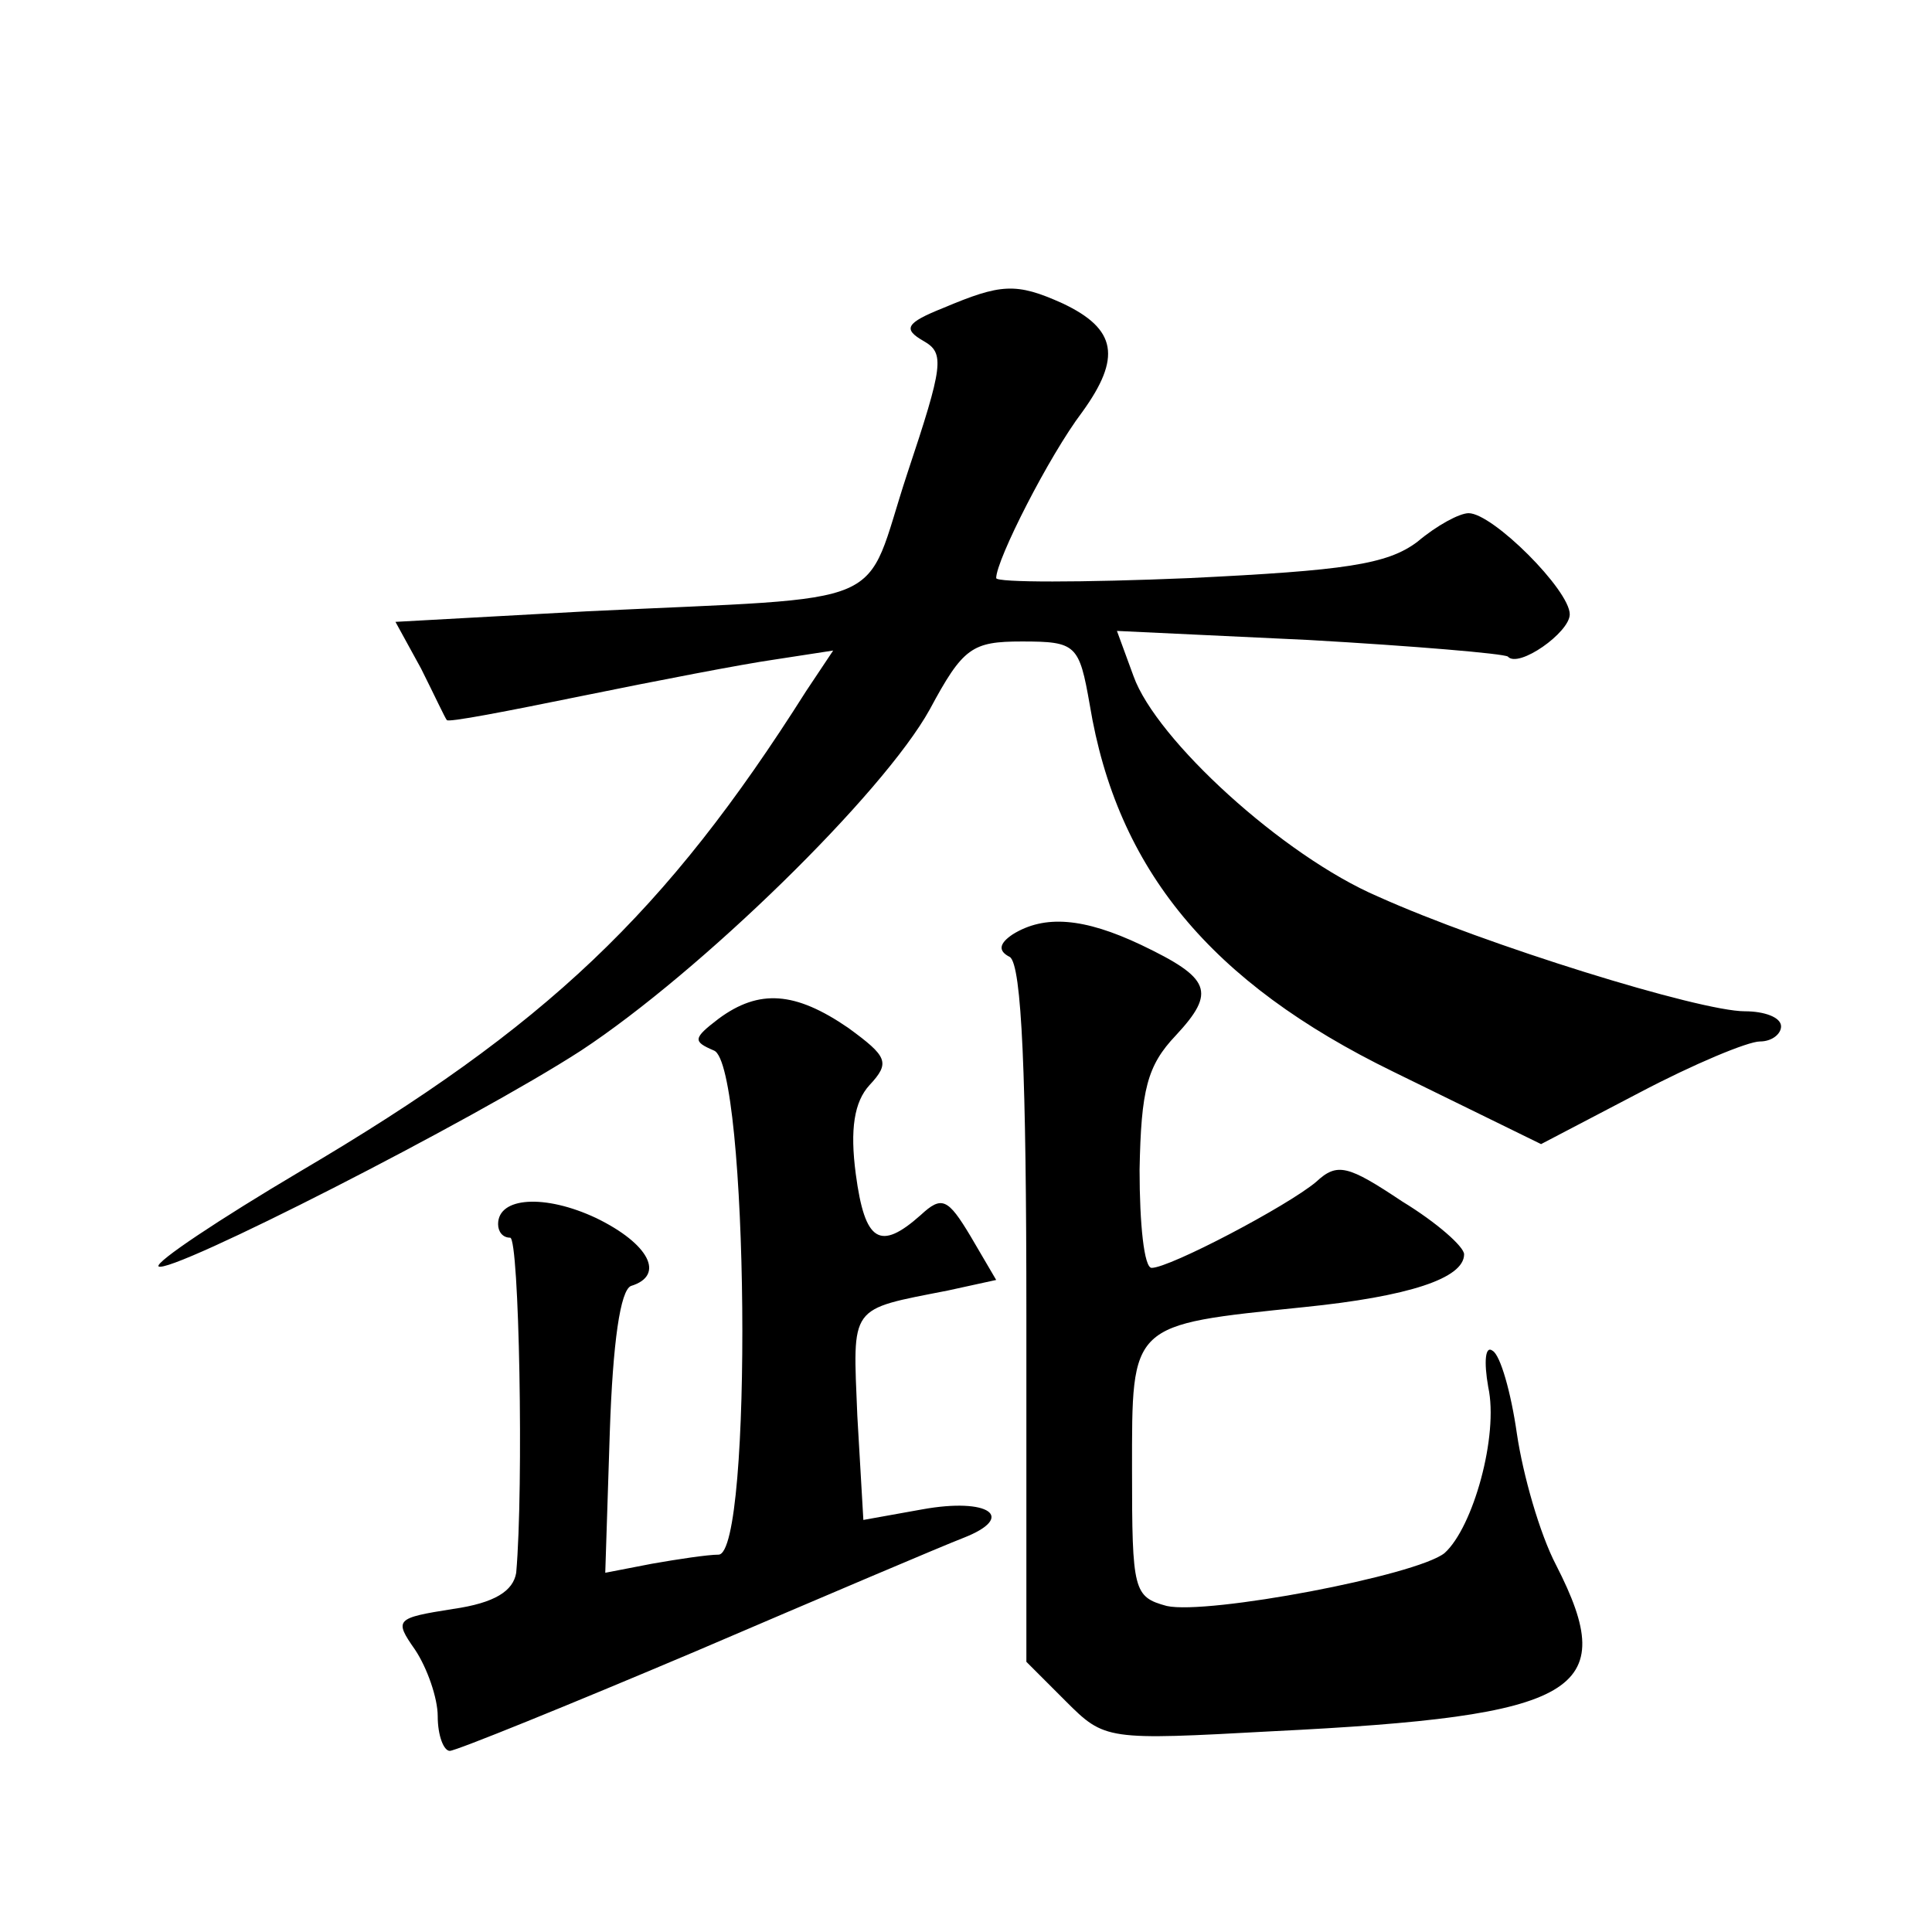
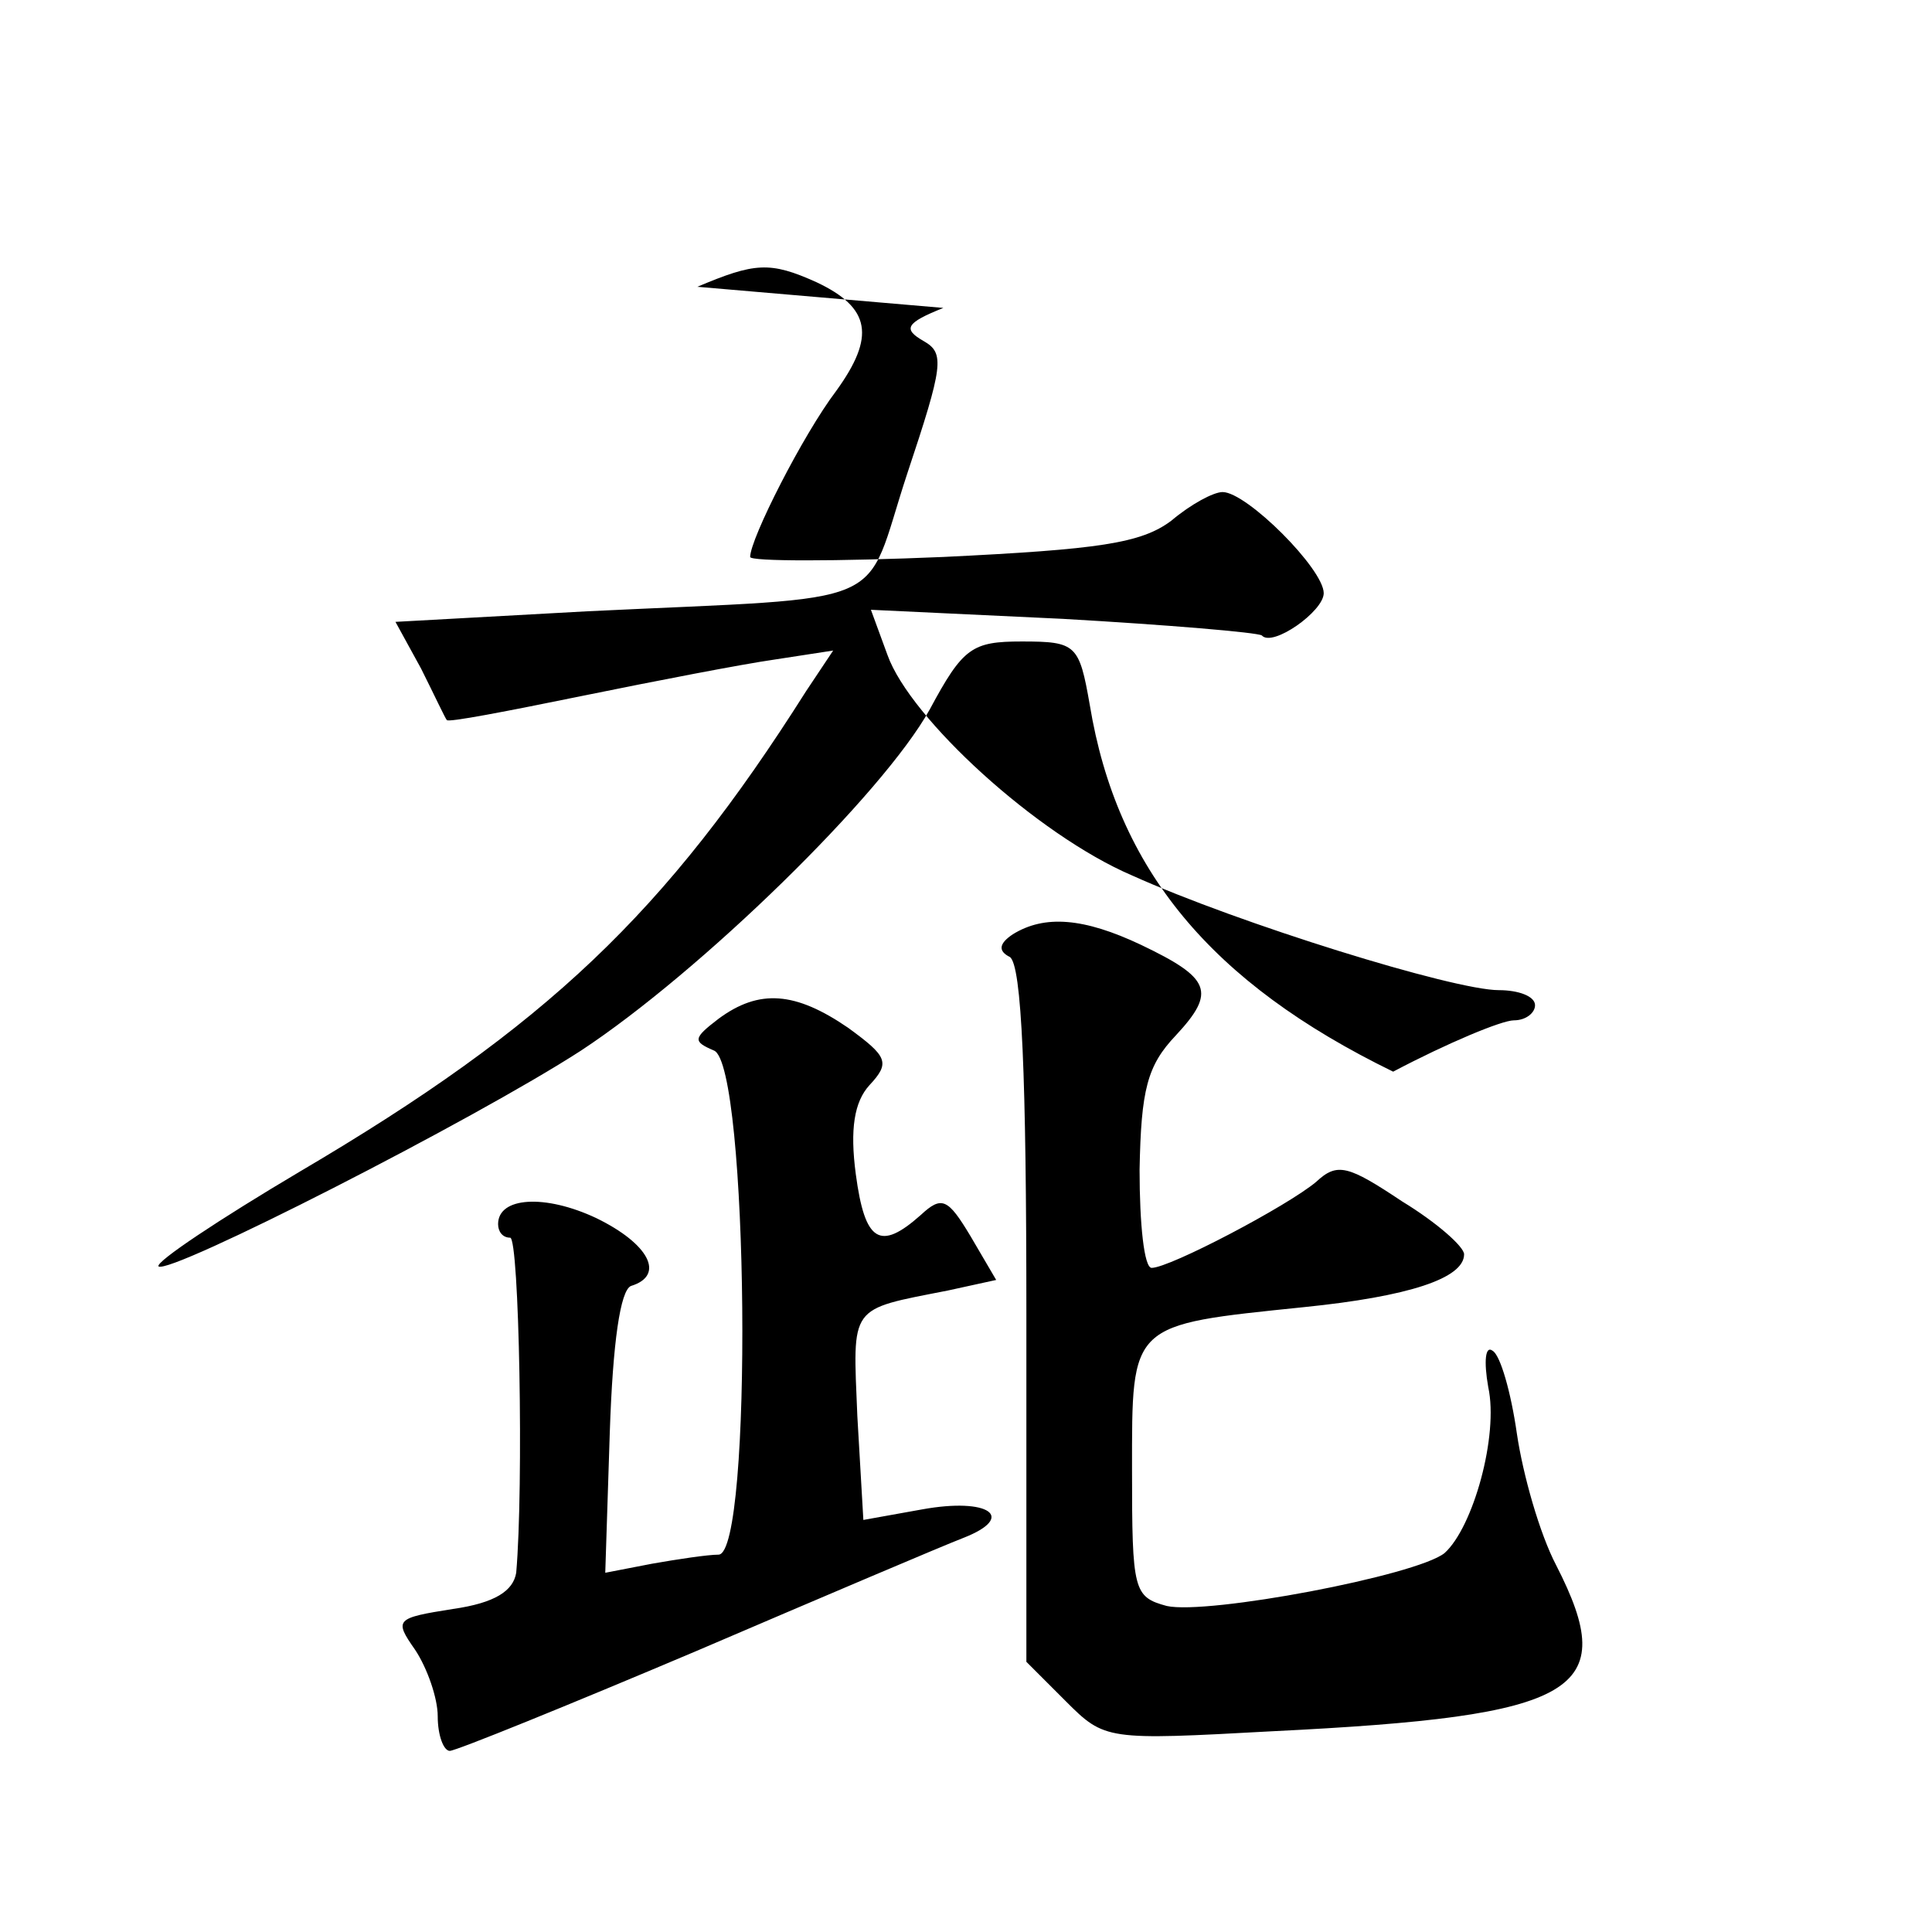
<svg xmlns="http://www.w3.org/2000/svg" version="1.0" width="128pt" height="128pt" viewBox="0 0 128 128" preserveAspectRatio="xMidYMid meet">
  <g transform="translate(0,128) scale(0.1,-0.1)" fill="#0" stroke="none">
-     <path d="M625 1076 c-25 -10 -27 -14 -13 -22 14 -8 13 -16 -11 -88 -30 -91 -5 -81 -212 -91 l-127 -7 17 -31 c9 -18 16 -33 17 -34 0 -2 41 6 90 16 49 10 106 21 127 24 l39 6 -18 -27 c-93 -147 -172 -222 -335 -318 -54 -32 -96 -60 -94 -63 7 -6 209 97 280 143 79 52 200 170 231 226 22 41 28 45 61 45 36 0 38 -2 45 -42 18 -109 80 -184 201 -243 l98 -48 65 34 c36 19 72 34 80 34 8 0 14 5 14 10 0 6 -11 10 -24 10 -30 0 -172 44 -243 76 -63 27 -147 104 -162 146 l-11 30 127 -6 c70 -4 129 -9 132 -11 7 -8 41 16 41 28 0 16 -51 67 -67 67 -6 0 -21 -8 -34 -19 -20 -15 -48 -19 -151 -24 -71 -3 -128 -3 -128 0 0 12 35 81 57 110 26 36 23 55 -13 72 -31 14 -41 13 -79 -3z M671 661 c-9 -6 -10 -11 -2 -15 8 -5 11 -80 11 -237 l0 -230 26 -26 c26 -26 27 -26 137 -20 203 10 231 26 188 110 -11 21 -22 60 -26 87 -4 28 -11 52 -16 55 -5 4 -6 -7 -3 -24 7 -32 -10 -93 -29 -110 -19 -15 -157 -41 -184 -35 -22 6 -23 10 -23 90 0 98 -2 96 114 108 69 7 106 19 106 35 0 5 -18 21 -41 35 -36 24 -43 26 -57 13 -19 -16 -97 -57 -109 -57 -5 0 -8 29 -8 65 1 53 5 69 24 89 27 29 23 38 -23 60 -38 18 -64 20 -85 7z M476 605 c-17 -13 -17 -15 -3 -21 23 -9 26 -334 3 -334 -7 0 -27 -3 -44 -6 l-31 -6 3 93 c2 60 7 94 14 97 23 7 12 28 -23 45 -34 16 -65 14 -65 -4 0 -5 3 -9 8 -9 6 0 9 -165 4 -222 -2 -12 -14 -20 -42 -24 -38 -6 -39 -7 -25 -27 8 -12 15 -32 15 -44 0 -13 4 -23 8 -23 4 0 78 30 163 66 84 36 164 70 177 75 36 14 17 27 -27 19 l-39 -7 -4 69 c-3 74 -6 70 60 83 l32 7 -17 29 c-15 25 -19 27 -33 14 -27 -24 -37 -18 -43 27 -4 30 -1 48 9 59 14 15 12 19 -14 38 -35 24 -59 26 -86 6z" />
+     <path d="M625 1076 c-25 -10 -27 -14 -13 -22 14 -8 13 -16 -11 -88 -30 -91 -5 -81 -212 -91 l-127 -7 17 -31 c9 -18 16 -33 17 -34 0 -2 41 6 90 16 49 10 106 21 127 24 l39 6 -18 -27 c-93 -147 -172 -222 -335 -318 -54 -32 -96 -60 -94 -63 7 -6 209 97 280 143 79 52 200 170 231 226 22 41 28 45 61 45 36 0 38 -2 45 -42 18 -109 80 -184 201 -243 c36 19 72 34 80 34 8 0 14 5 14 10 0 6 -11 10 -24 10 -30 0 -172 44 -243 76 -63 27 -147 104 -162 146 l-11 30 127 -6 c70 -4 129 -9 132 -11 7 -8 41 16 41 28 0 16 -51 67 -67 67 -6 0 -21 -8 -34 -19 -20 -15 -48 -19 -151 -24 -71 -3 -128 -3 -128 0 0 12 35 81 57 110 26 36 23 55 -13 72 -31 14 -41 13 -79 -3z M671 661 c-9 -6 -10 -11 -2 -15 8 -5 11 -80 11 -237 l0 -230 26 -26 c26 -26 27 -26 137 -20 203 10 231 26 188 110 -11 21 -22 60 -26 87 -4 28 -11 52 -16 55 -5 4 -6 -7 -3 -24 7 -32 -10 -93 -29 -110 -19 -15 -157 -41 -184 -35 -22 6 -23 10 -23 90 0 98 -2 96 114 108 69 7 106 19 106 35 0 5 -18 21 -41 35 -36 24 -43 26 -57 13 -19 -16 -97 -57 -109 -57 -5 0 -8 29 -8 65 1 53 5 69 24 89 27 29 23 38 -23 60 -38 18 -64 20 -85 7z M476 605 c-17 -13 -17 -15 -3 -21 23 -9 26 -334 3 -334 -7 0 -27 -3 -44 -6 l-31 -6 3 93 c2 60 7 94 14 97 23 7 12 28 -23 45 -34 16 -65 14 -65 -4 0 -5 3 -9 8 -9 6 0 9 -165 4 -222 -2 -12 -14 -20 -42 -24 -38 -6 -39 -7 -25 -27 8 -12 15 -32 15 -44 0 -13 4 -23 8 -23 4 0 78 30 163 66 84 36 164 70 177 75 36 14 17 27 -27 19 l-39 -7 -4 69 c-3 74 -6 70 60 83 l32 7 -17 29 c-15 25 -19 27 -33 14 -27 -24 -37 -18 -43 27 -4 30 -1 48 9 59 14 15 12 19 -14 38 -35 24 -59 26 -86 6z" />
  </g>
</svg>